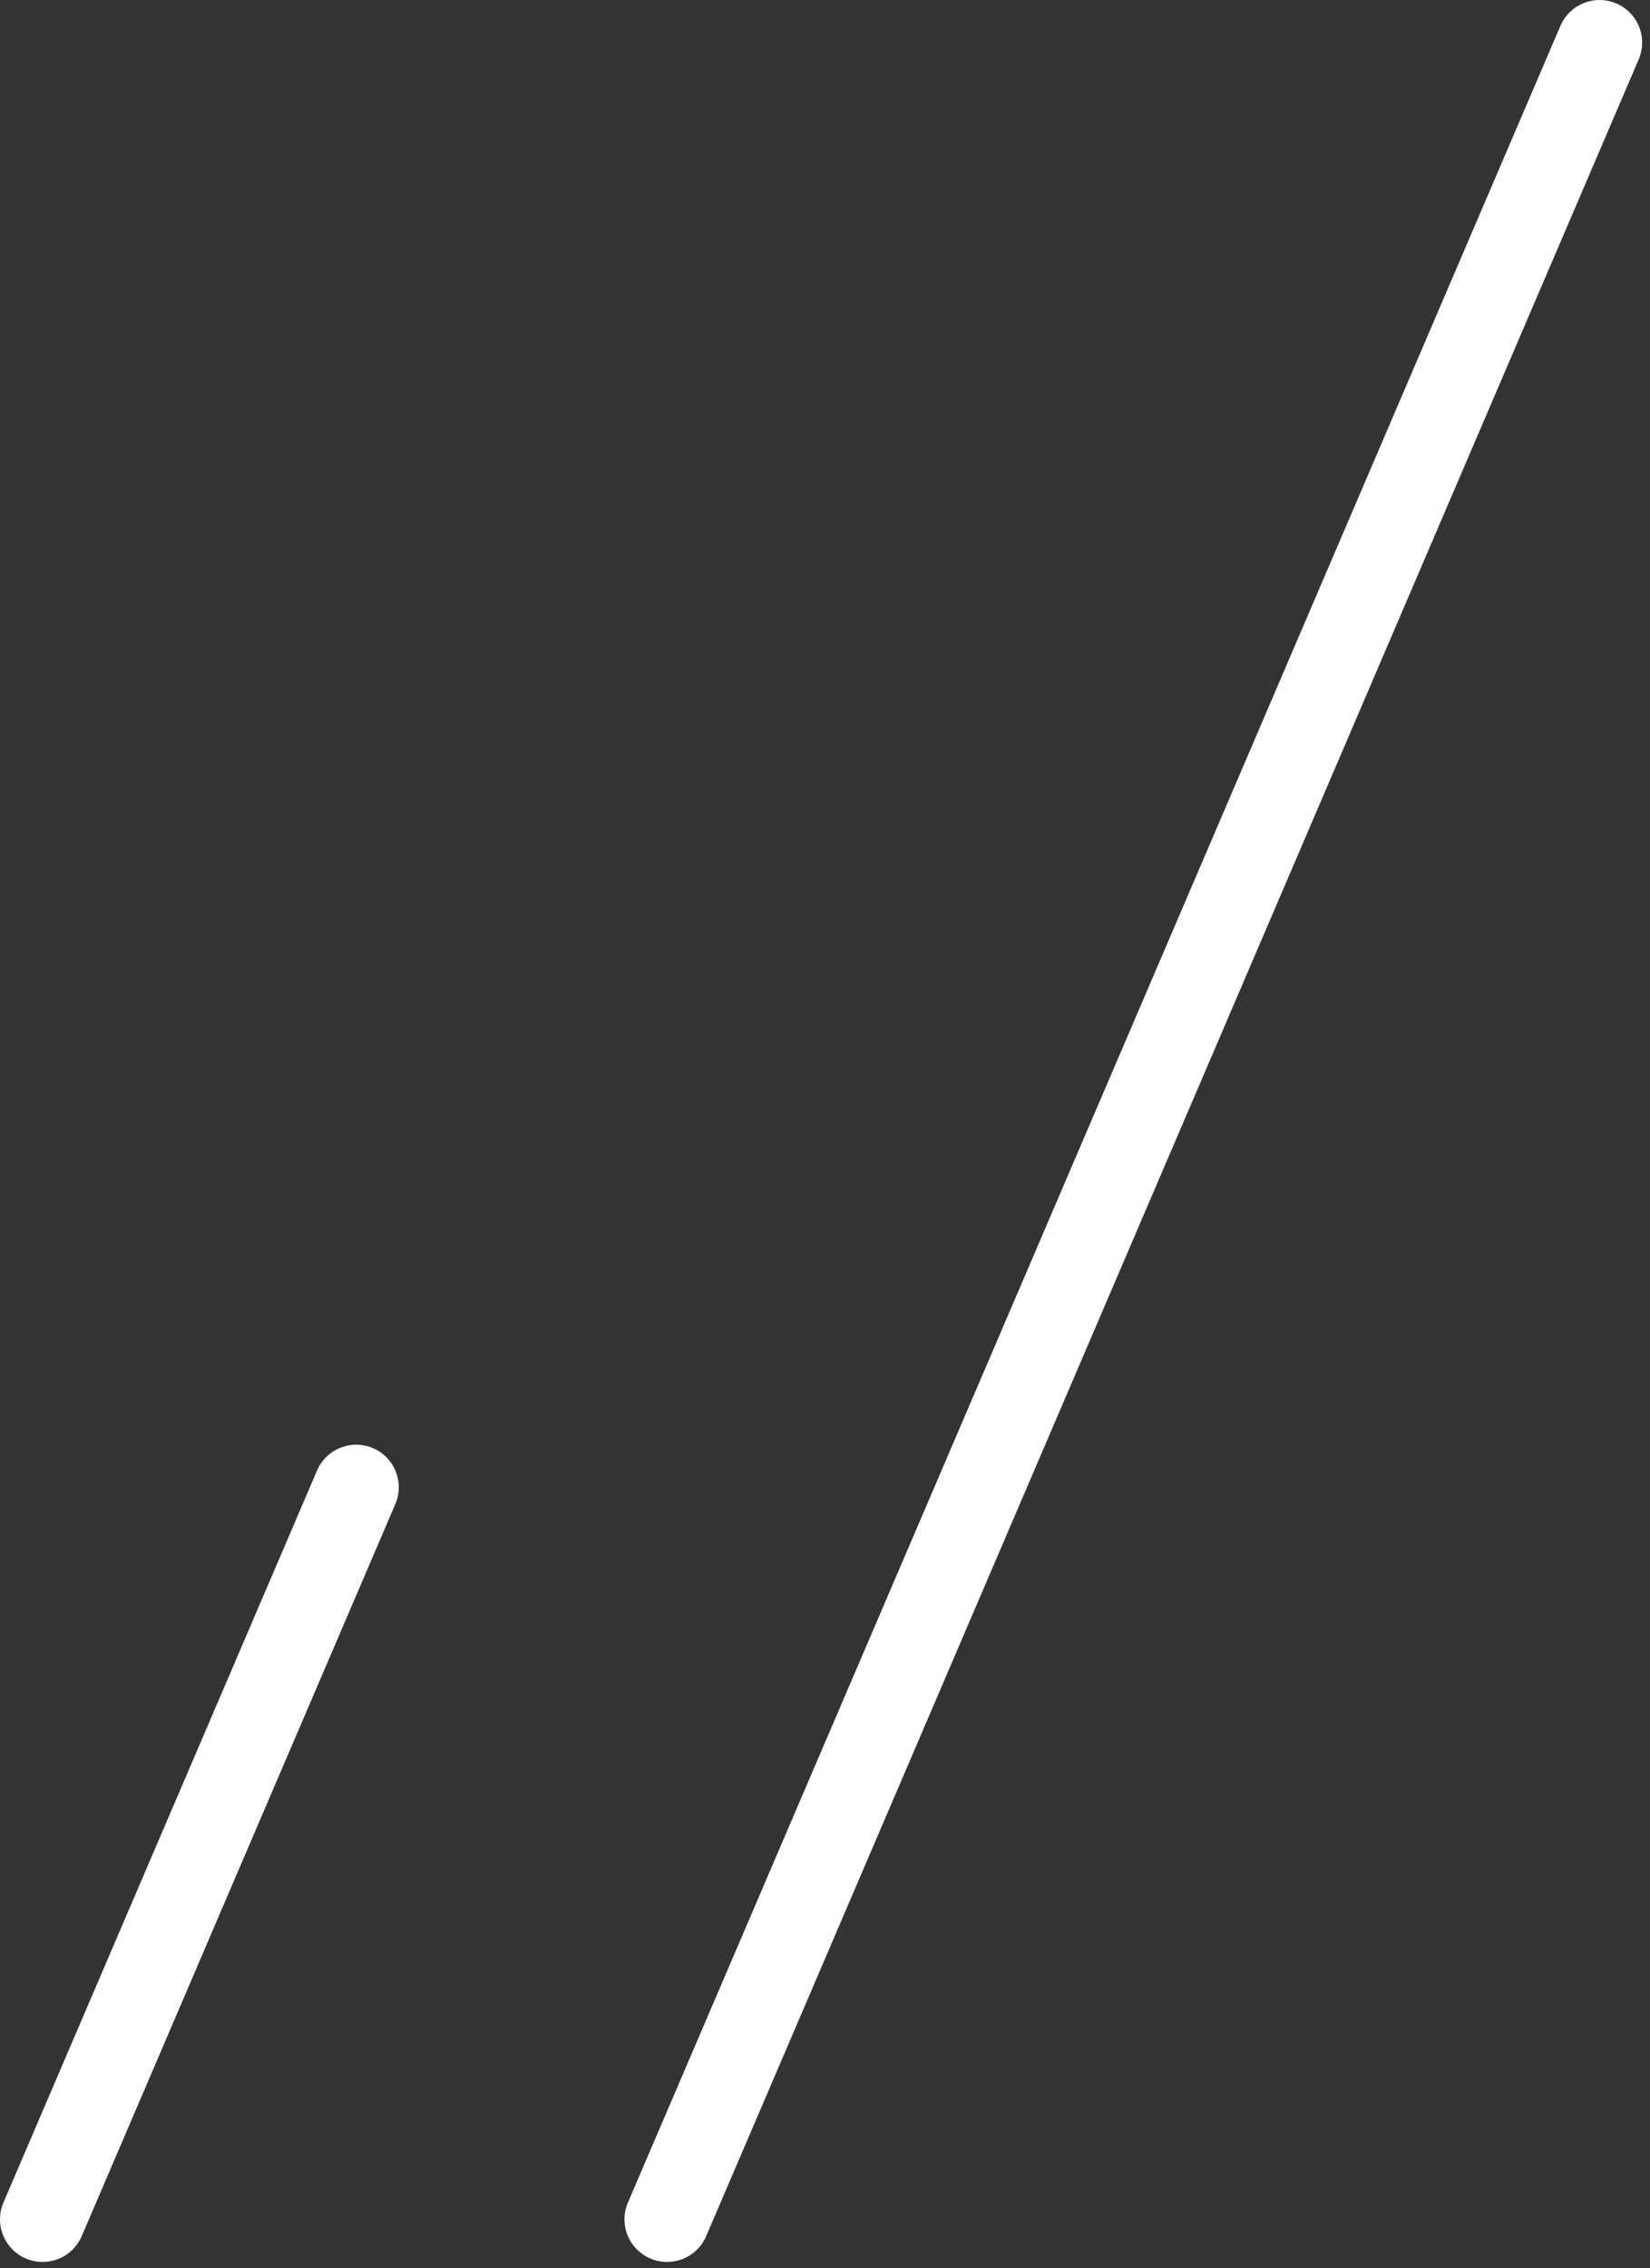
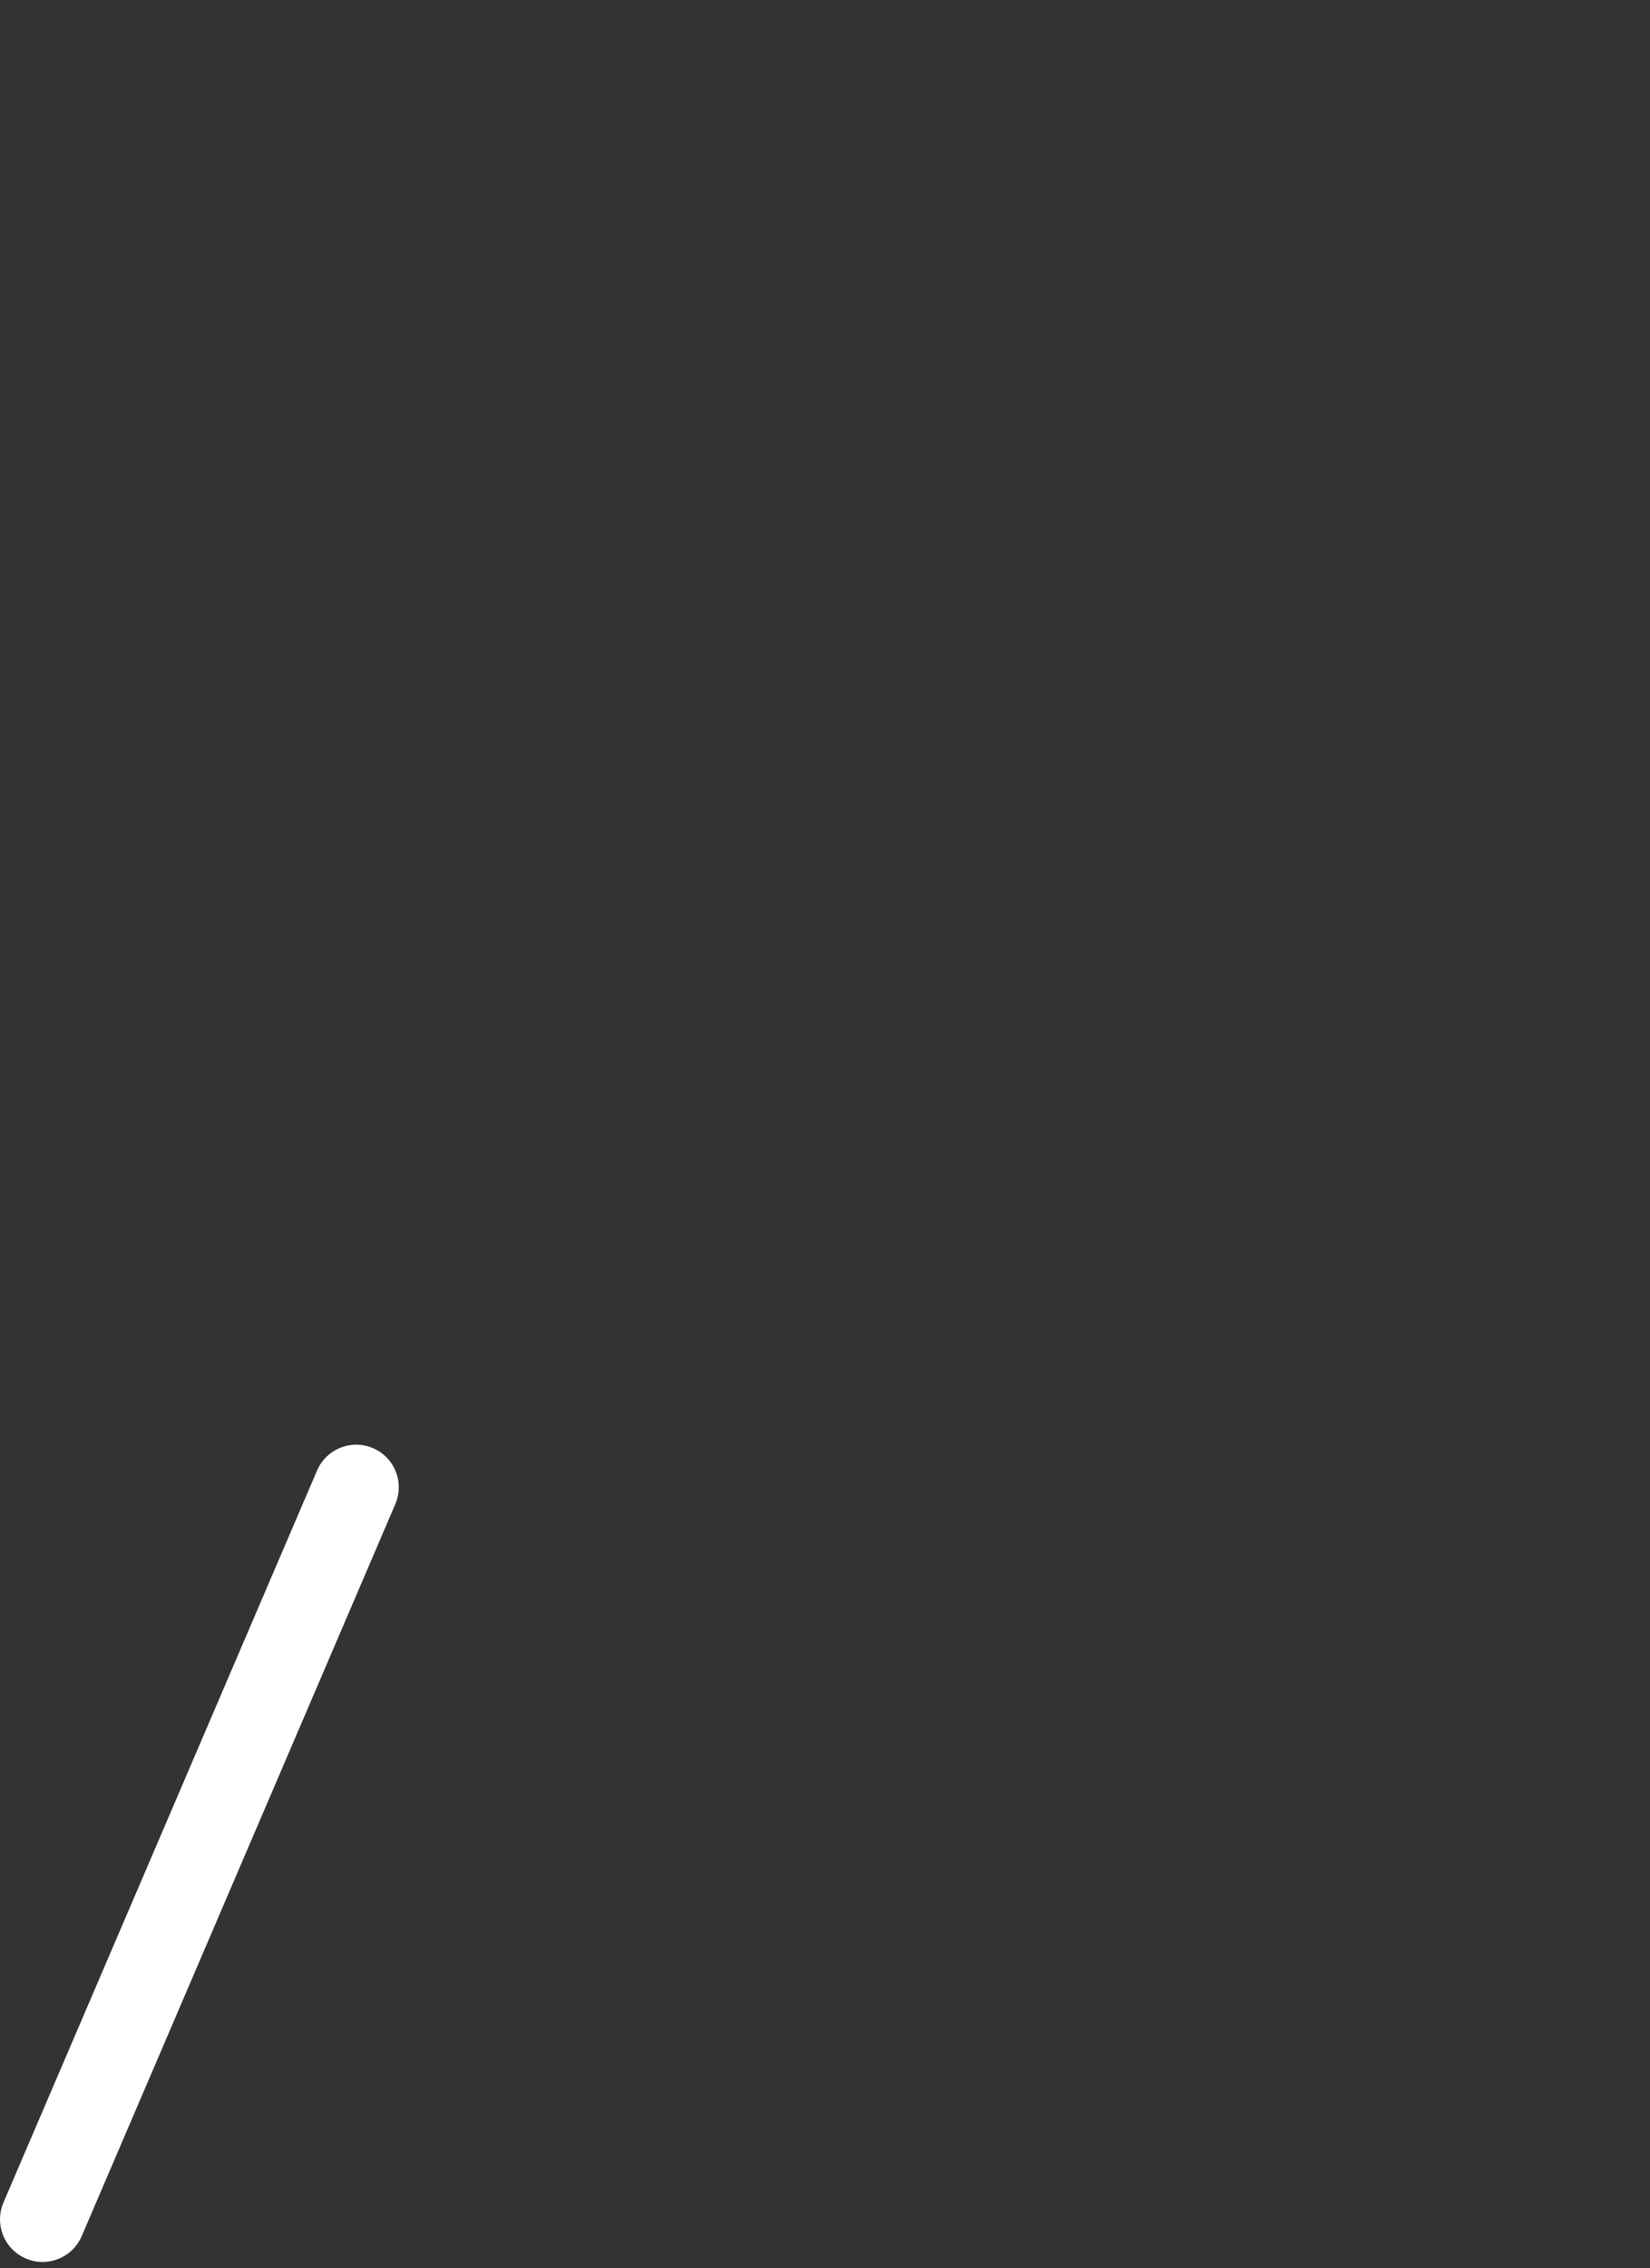
<svg xmlns="http://www.w3.org/2000/svg" width="155" height="213" viewBox="0 0 155 213" fill="none">
  <rect x="0" y="0" width="155" height="213" fill="#333333" stroke="none" />
-   <path d="M150.262 4.001L62.662 208.401" stroke="white" stroke-width="8" stroke-linecap="round" />
  <path d="M33.461 139.659L4 208.401" stroke="white" stroke-width="8" stroke-linecap="round" />
</svg>